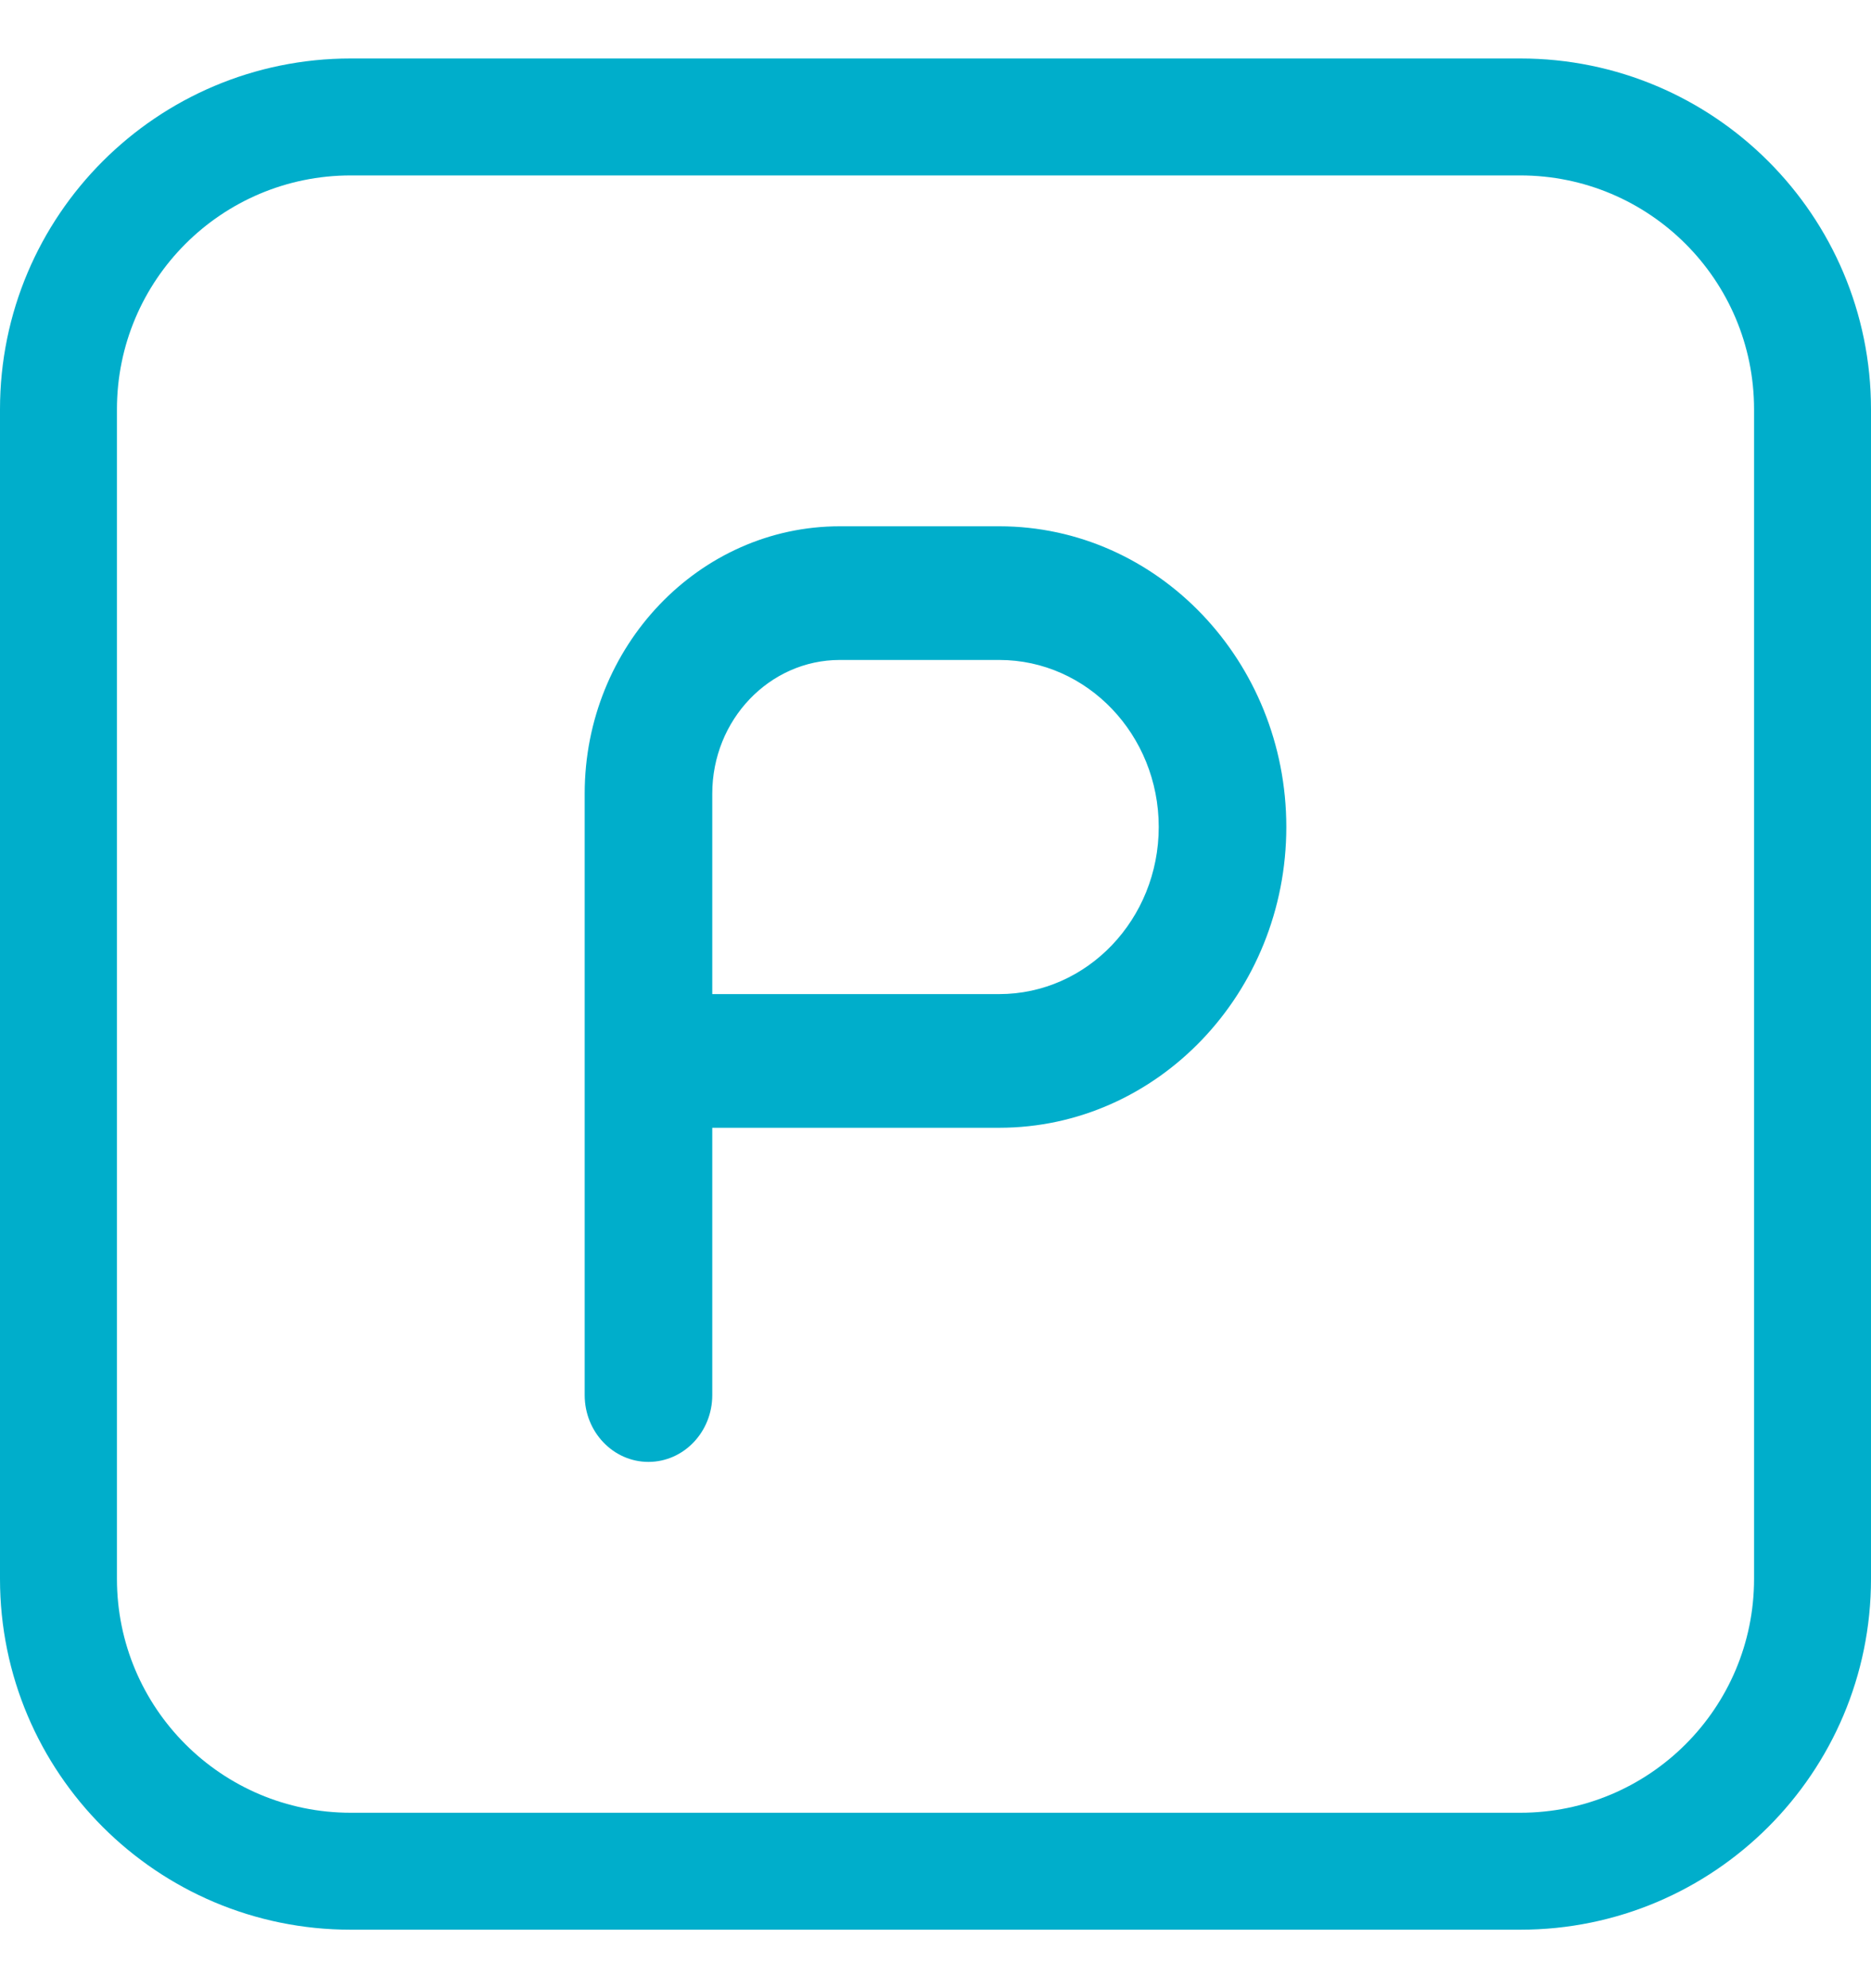
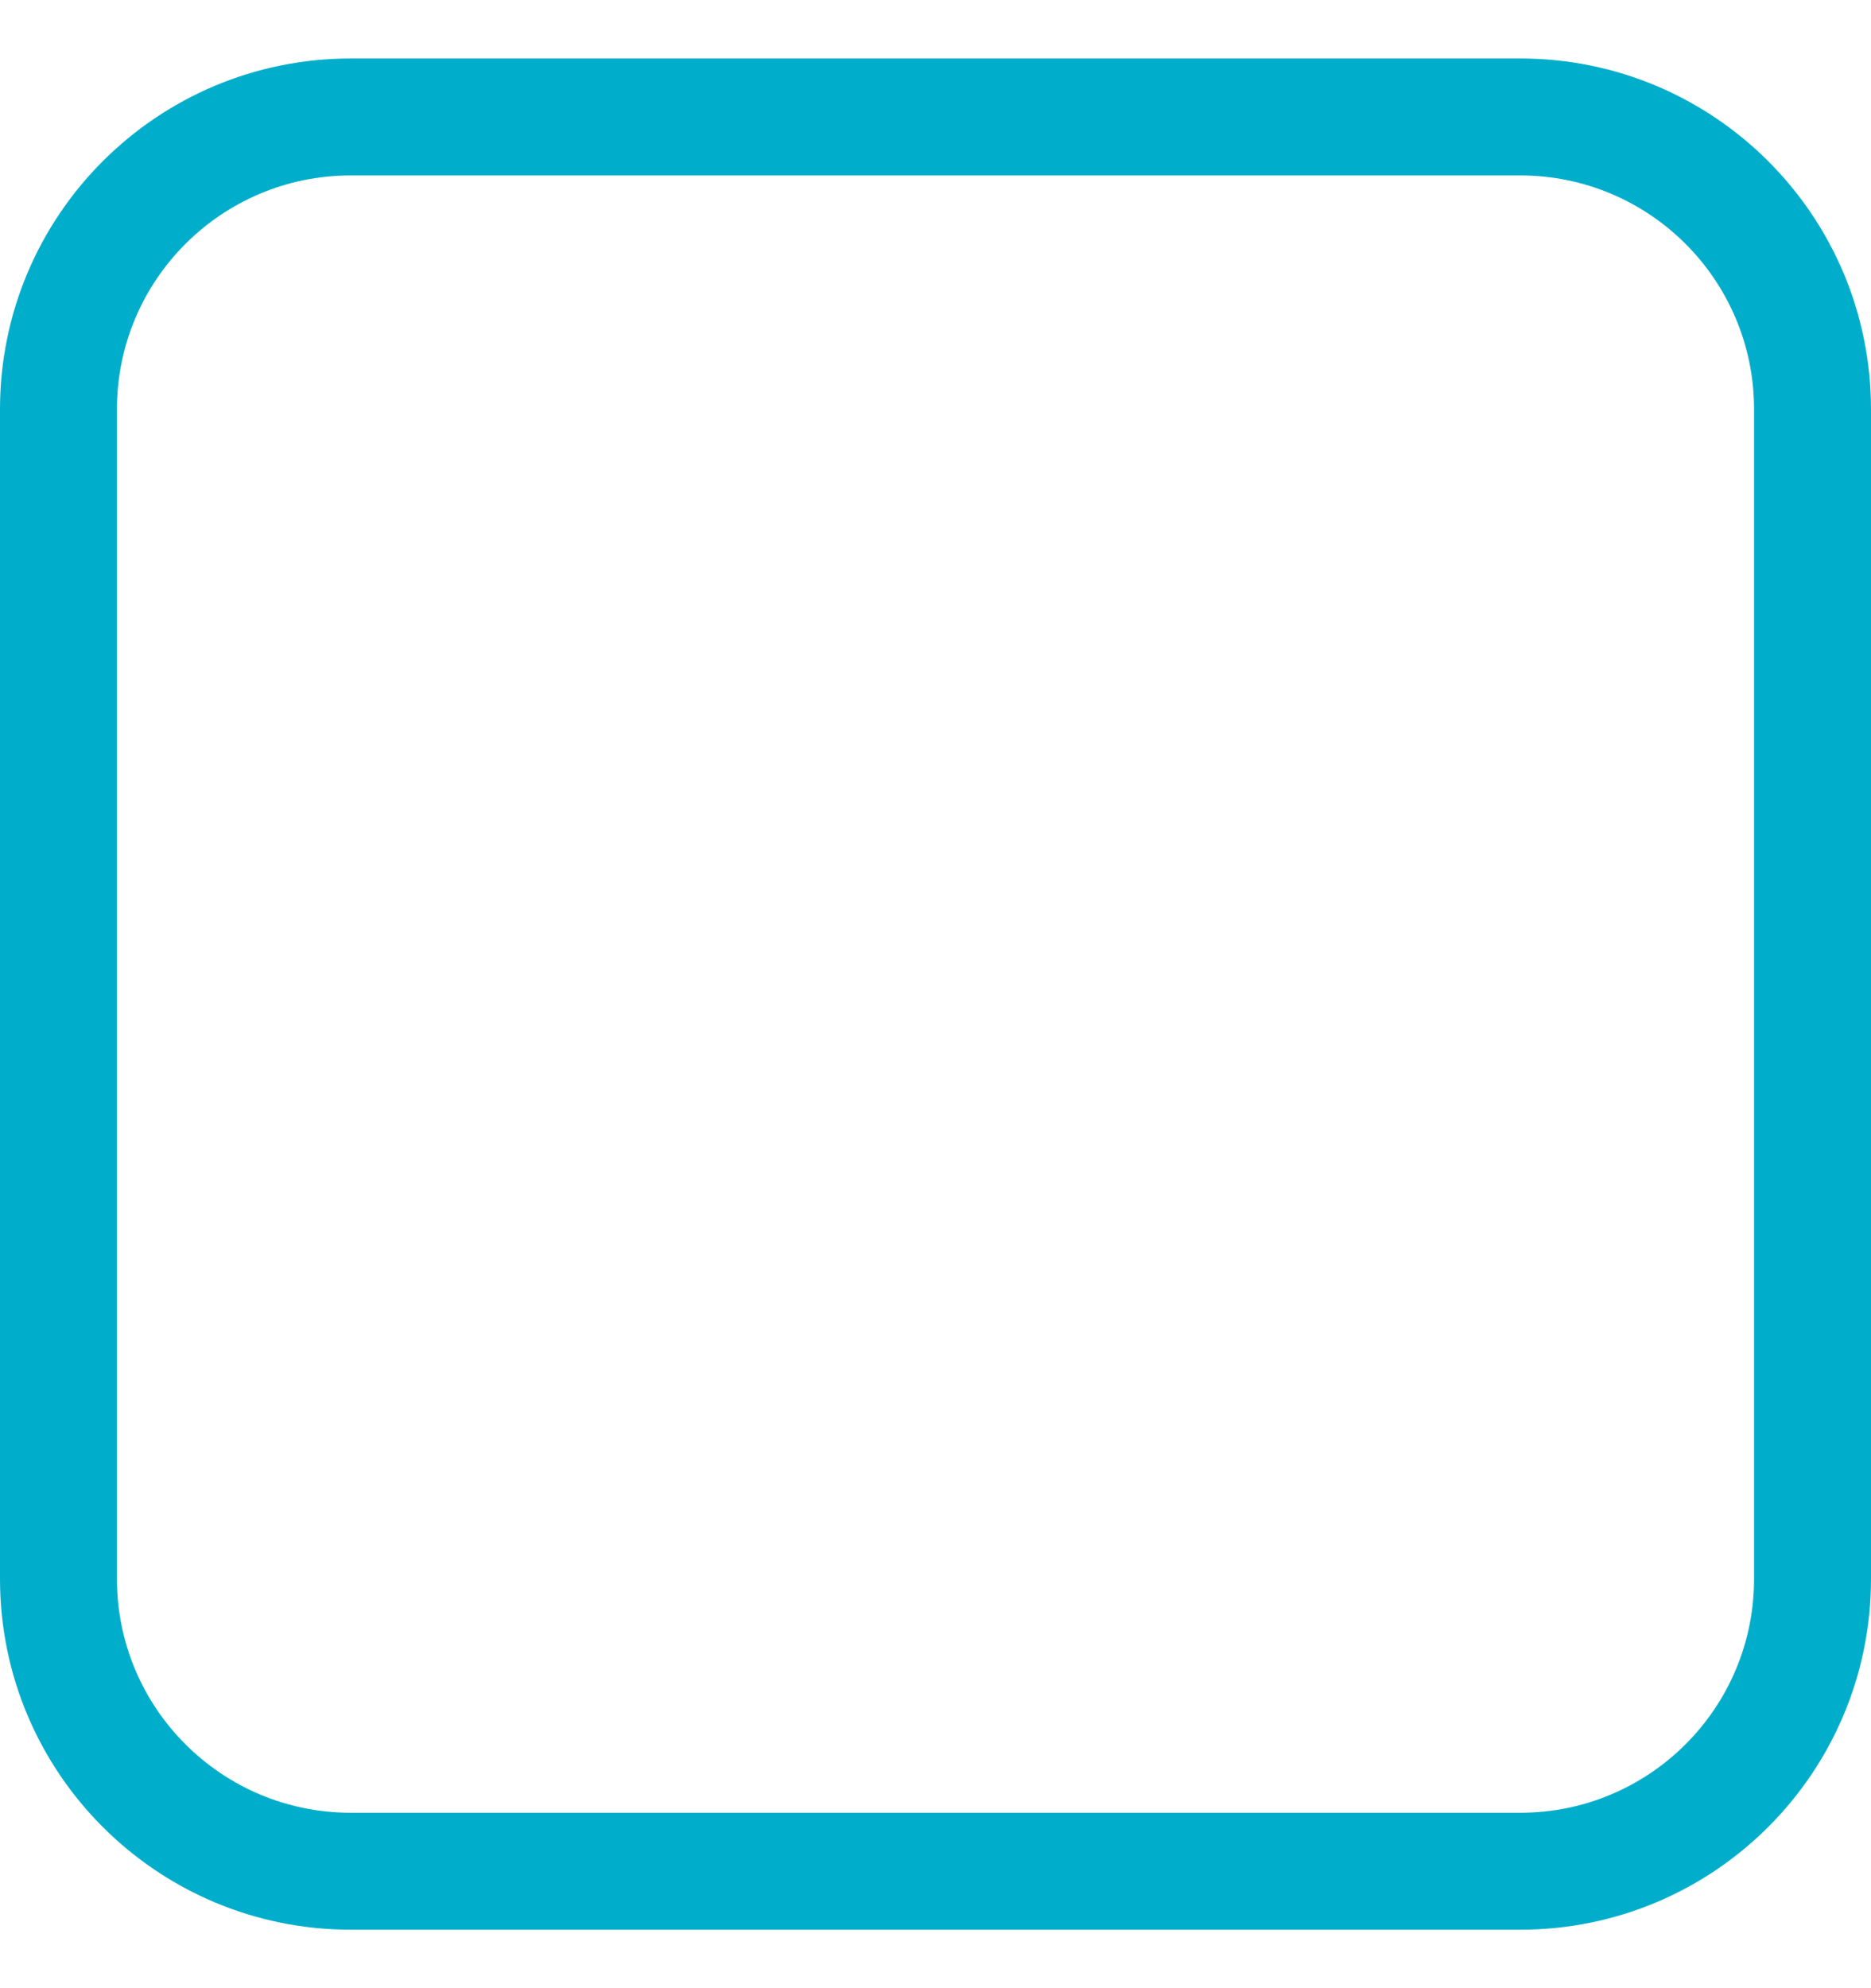
<svg xmlns="http://www.w3.org/2000/svg" width="16" height="17" viewBox="0 0 16 17" fill="none">
-   <path fill-rule="evenodd" clip-rule="evenodd" d="M5.545 12.5C5.244 12.5 5 12.244 5 11.929V6.786C5 5.525 5.979 4.5 7.182 4.5H8.545C9.899 4.5 11 5.654 11 7.071C11 8.489 9.899 9.643 8.545 9.643H6.091V11.929C6.091 12.244 5.847 12.5 5.545 12.5ZM8.545 8.5H6.091V6.786C6.091 6.155 6.58 5.643 7.182 5.643H8.545C9.298 5.643 9.909 6.284 9.909 7.071C9.909 7.859 9.298 8.5 8.545 8.5Z" fill="#00AECB" />
  <path fill-rule="evenodd" clip-rule="evenodd" d="M13 1.5H3C1.895 1.5 1 2.395 1 3.5V13.5C1 14.605 1.895 15.5 3 15.5H13C14.105 15.5 15 14.605 15 13.5V3.5C15 2.395 14.105 1.5 13 1.5ZM3 0.5C1.343 0.5 0 1.843 0 3.5V13.5C0 15.157 1.343 16.5 3 16.5H13C14.657 16.5 16 15.157 16 13.5V3.5C16 1.843 14.657 0.5 13 0.5H3Z" fill="#00AECB" />
</svg>